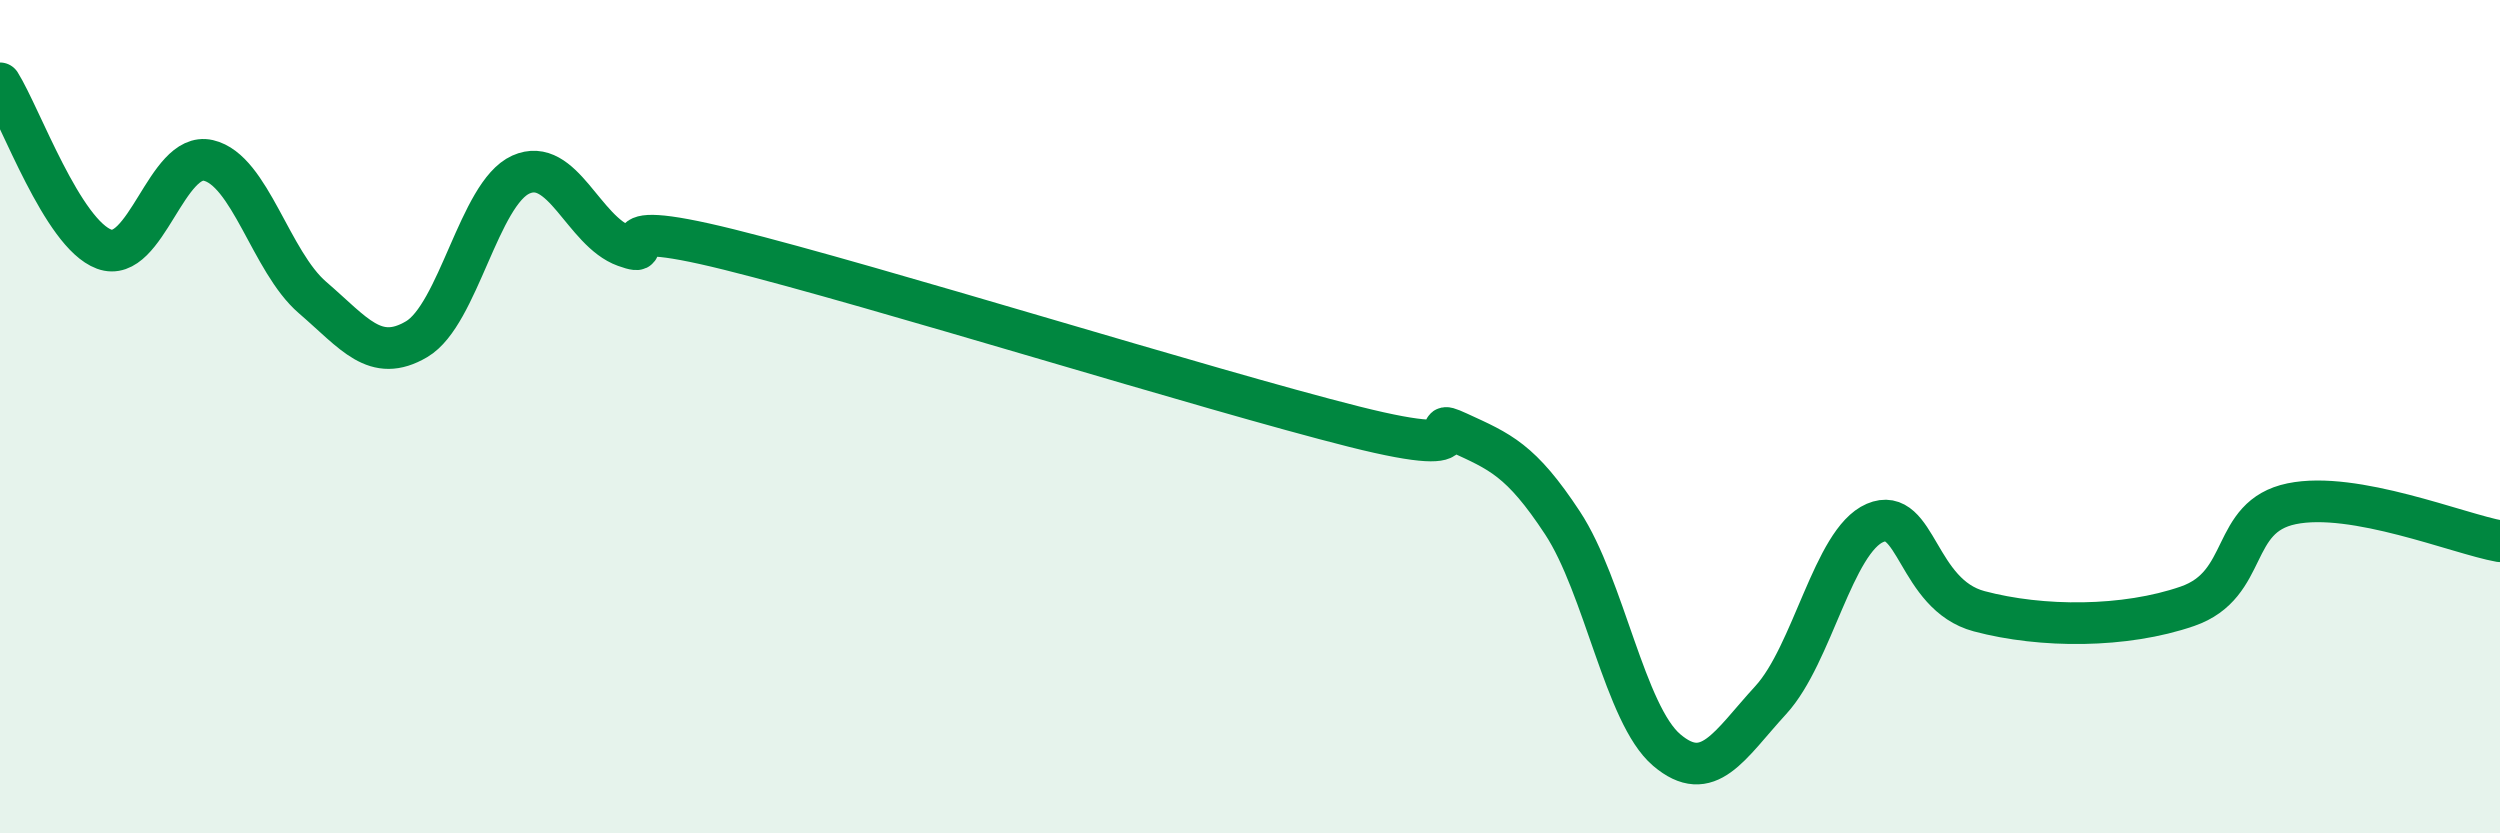
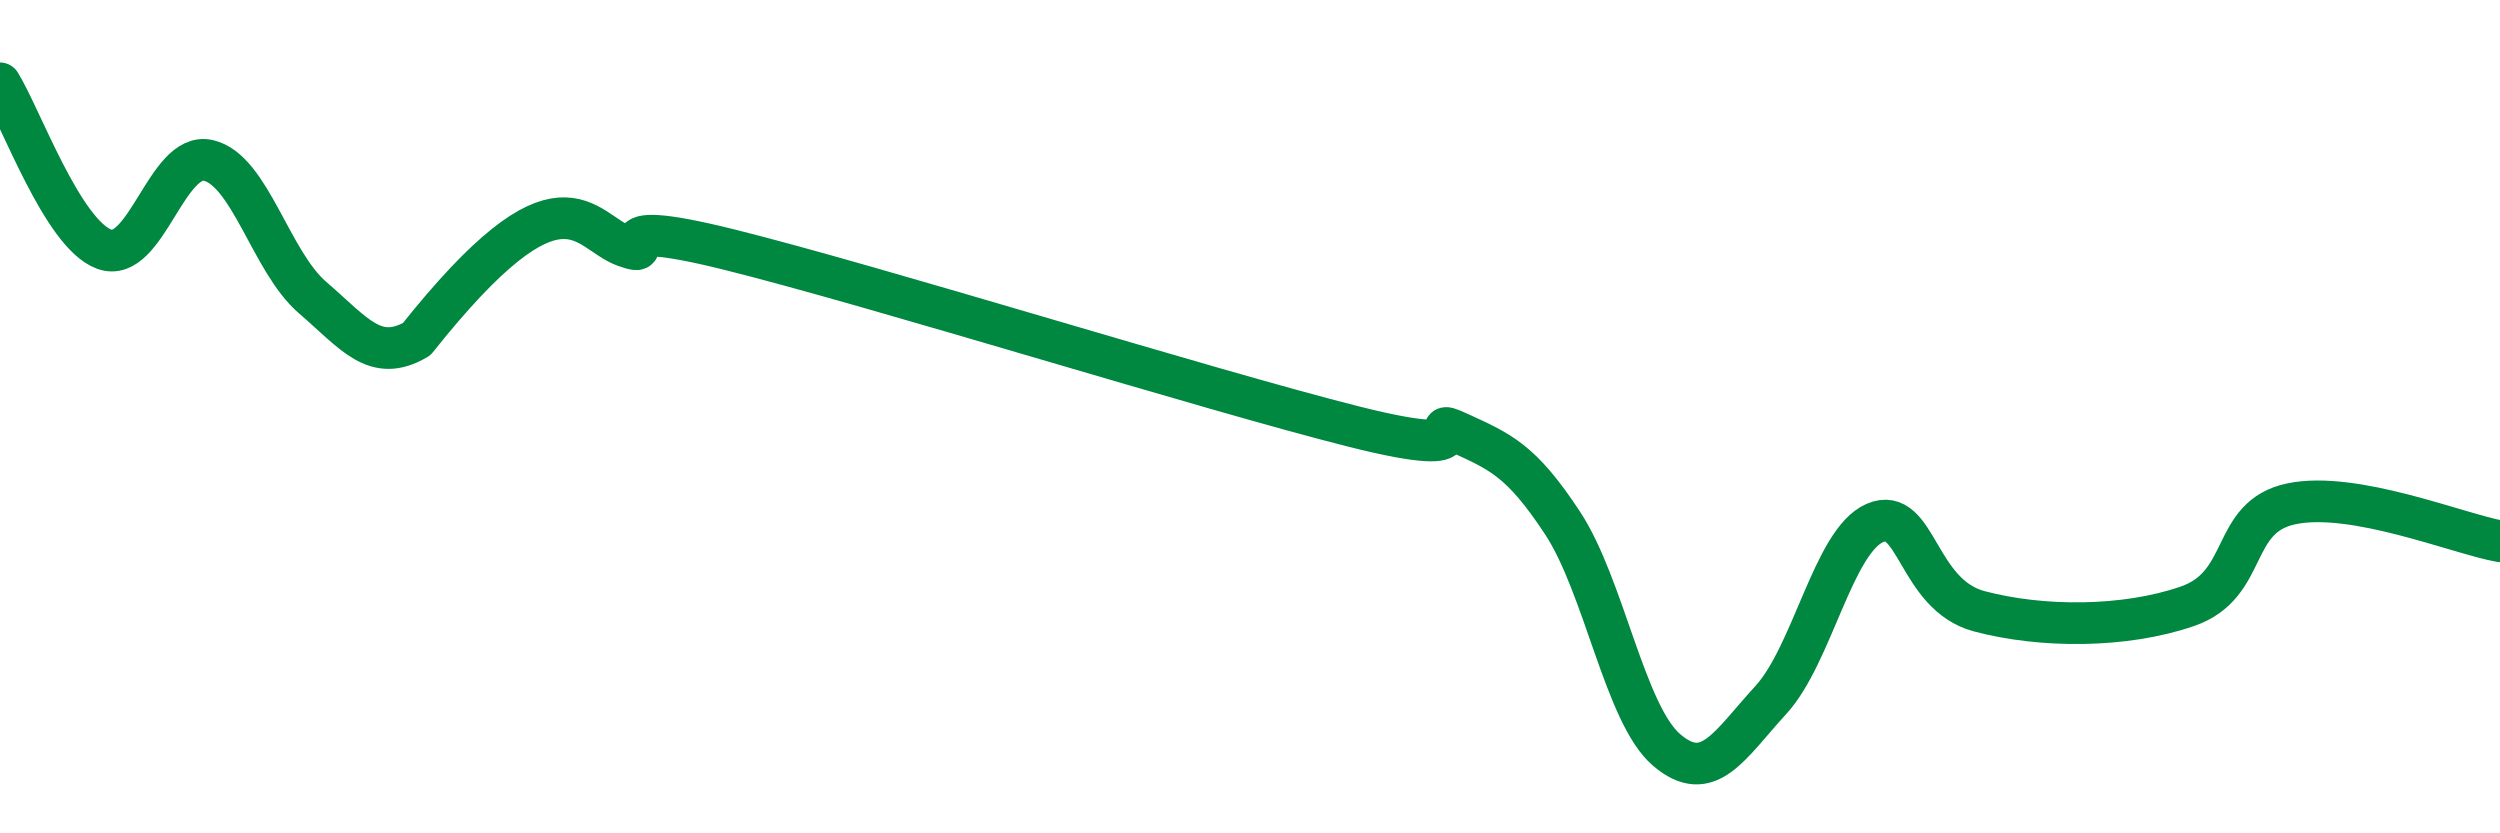
<svg xmlns="http://www.w3.org/2000/svg" width="60" height="20" viewBox="0 0 60 20">
-   <path d="M 0,2 C 0.5,2.8 1.5,5.61 2.5,5.98 C 3.5,6.35 4,3.62 5,3.85 C 6,4.08 6.5,6.28 7.5,7.14 C 8.5,8 9,8.73 10,8.14 C 11,7.55 11.5,4.64 12.5,4.19 C 13.5,3.74 14,5.55 15,5.91 C 16,6.27 14,5.12 17.5,5.99 C 21,6.86 29,9.36 32.5,10.24 C 36,11.12 34,9.92 35,10.38 C 36,10.84 36.5,11.03 37.5,12.55 C 38.5,14.07 39,17.15 40,18 C 41,18.85 41.5,17.89 42.5,16.8 C 43.5,15.71 44,12.98 45,12.55 C 46,12.12 46,14.27 47.5,14.67 C 49,15.07 51,15.07 52.5,14.55 C 54,14.03 53.5,12.4 55,12.09 C 56.5,11.78 59,12.81 60,12.99L60 20L0 20Z" fill="#008740" opacity="0.1" stroke-linecap="round" stroke-linejoin="round" />
-   <path d="M 0,2 C 0.5,2.8 1.5,5.61 2.5,5.98 C 3.5,6.35 4,3.62 5,3.85 C 6,4.08 6.5,6.28 7.5,7.14 C 8.5,8 9,8.73 10,8.14 C 11,7.55 11.5,4.64 12.5,4.19 C 13.5,3.74 14,5.55 15,5.91 C 16,6.27 14,5.12 17.5,5.99 C 21,6.86 29,9.36 32.5,10.24 C 36,11.12 34,9.92 35,10.38 C 36,10.84 36.5,11.03 37.5,12.55 C 38.5,14.07 39,17.15 40,18 C 41,18.85 41.5,17.89 42.5,16.8 C 43.5,15.71 44,12.98 45,12.55 C 46,12.12 46,14.27 47.5,14.67 C 49,15.07 51,15.07 52.5,14.55 C 54,14.03 53.5,12.4 55,12.09 C 56.5,11.78 59,12.81 60,12.99" stroke="#008740" stroke-width="1" fill="none" stroke-linecap="round" stroke-linejoin="round" />
+   <path d="M 0,2 C 0.5,2.8 1.5,5.61 2.5,5.98 C 3.5,6.35 4,3.62 5,3.85 C 6,4.08 6.5,6.28 7.5,7.14 C 8.5,8 9,8.73 10,8.14 C 13.5,3.74 14,5.55 15,5.91 C 16,6.27 14,5.12 17.5,5.99 C 21,6.86 29,9.36 32.5,10.24 C 36,11.12 34,9.92 35,10.38 C 36,10.84 36.5,11.03 37.5,12.55 C 38.5,14.07 39,17.15 40,18 C 41,18.85 41.5,17.89 42.5,16.8 C 43.5,15.71 44,12.98 45,12.55 C 46,12.12 46,14.27 47.5,14.67 C 49,15.07 51,15.07 52.5,14.55 C 54,14.03 53.5,12.4 55,12.09 C 56.5,11.78 59,12.81 60,12.99" stroke="#008740" stroke-width="1" fill="none" stroke-linecap="round" stroke-linejoin="round" />
</svg>